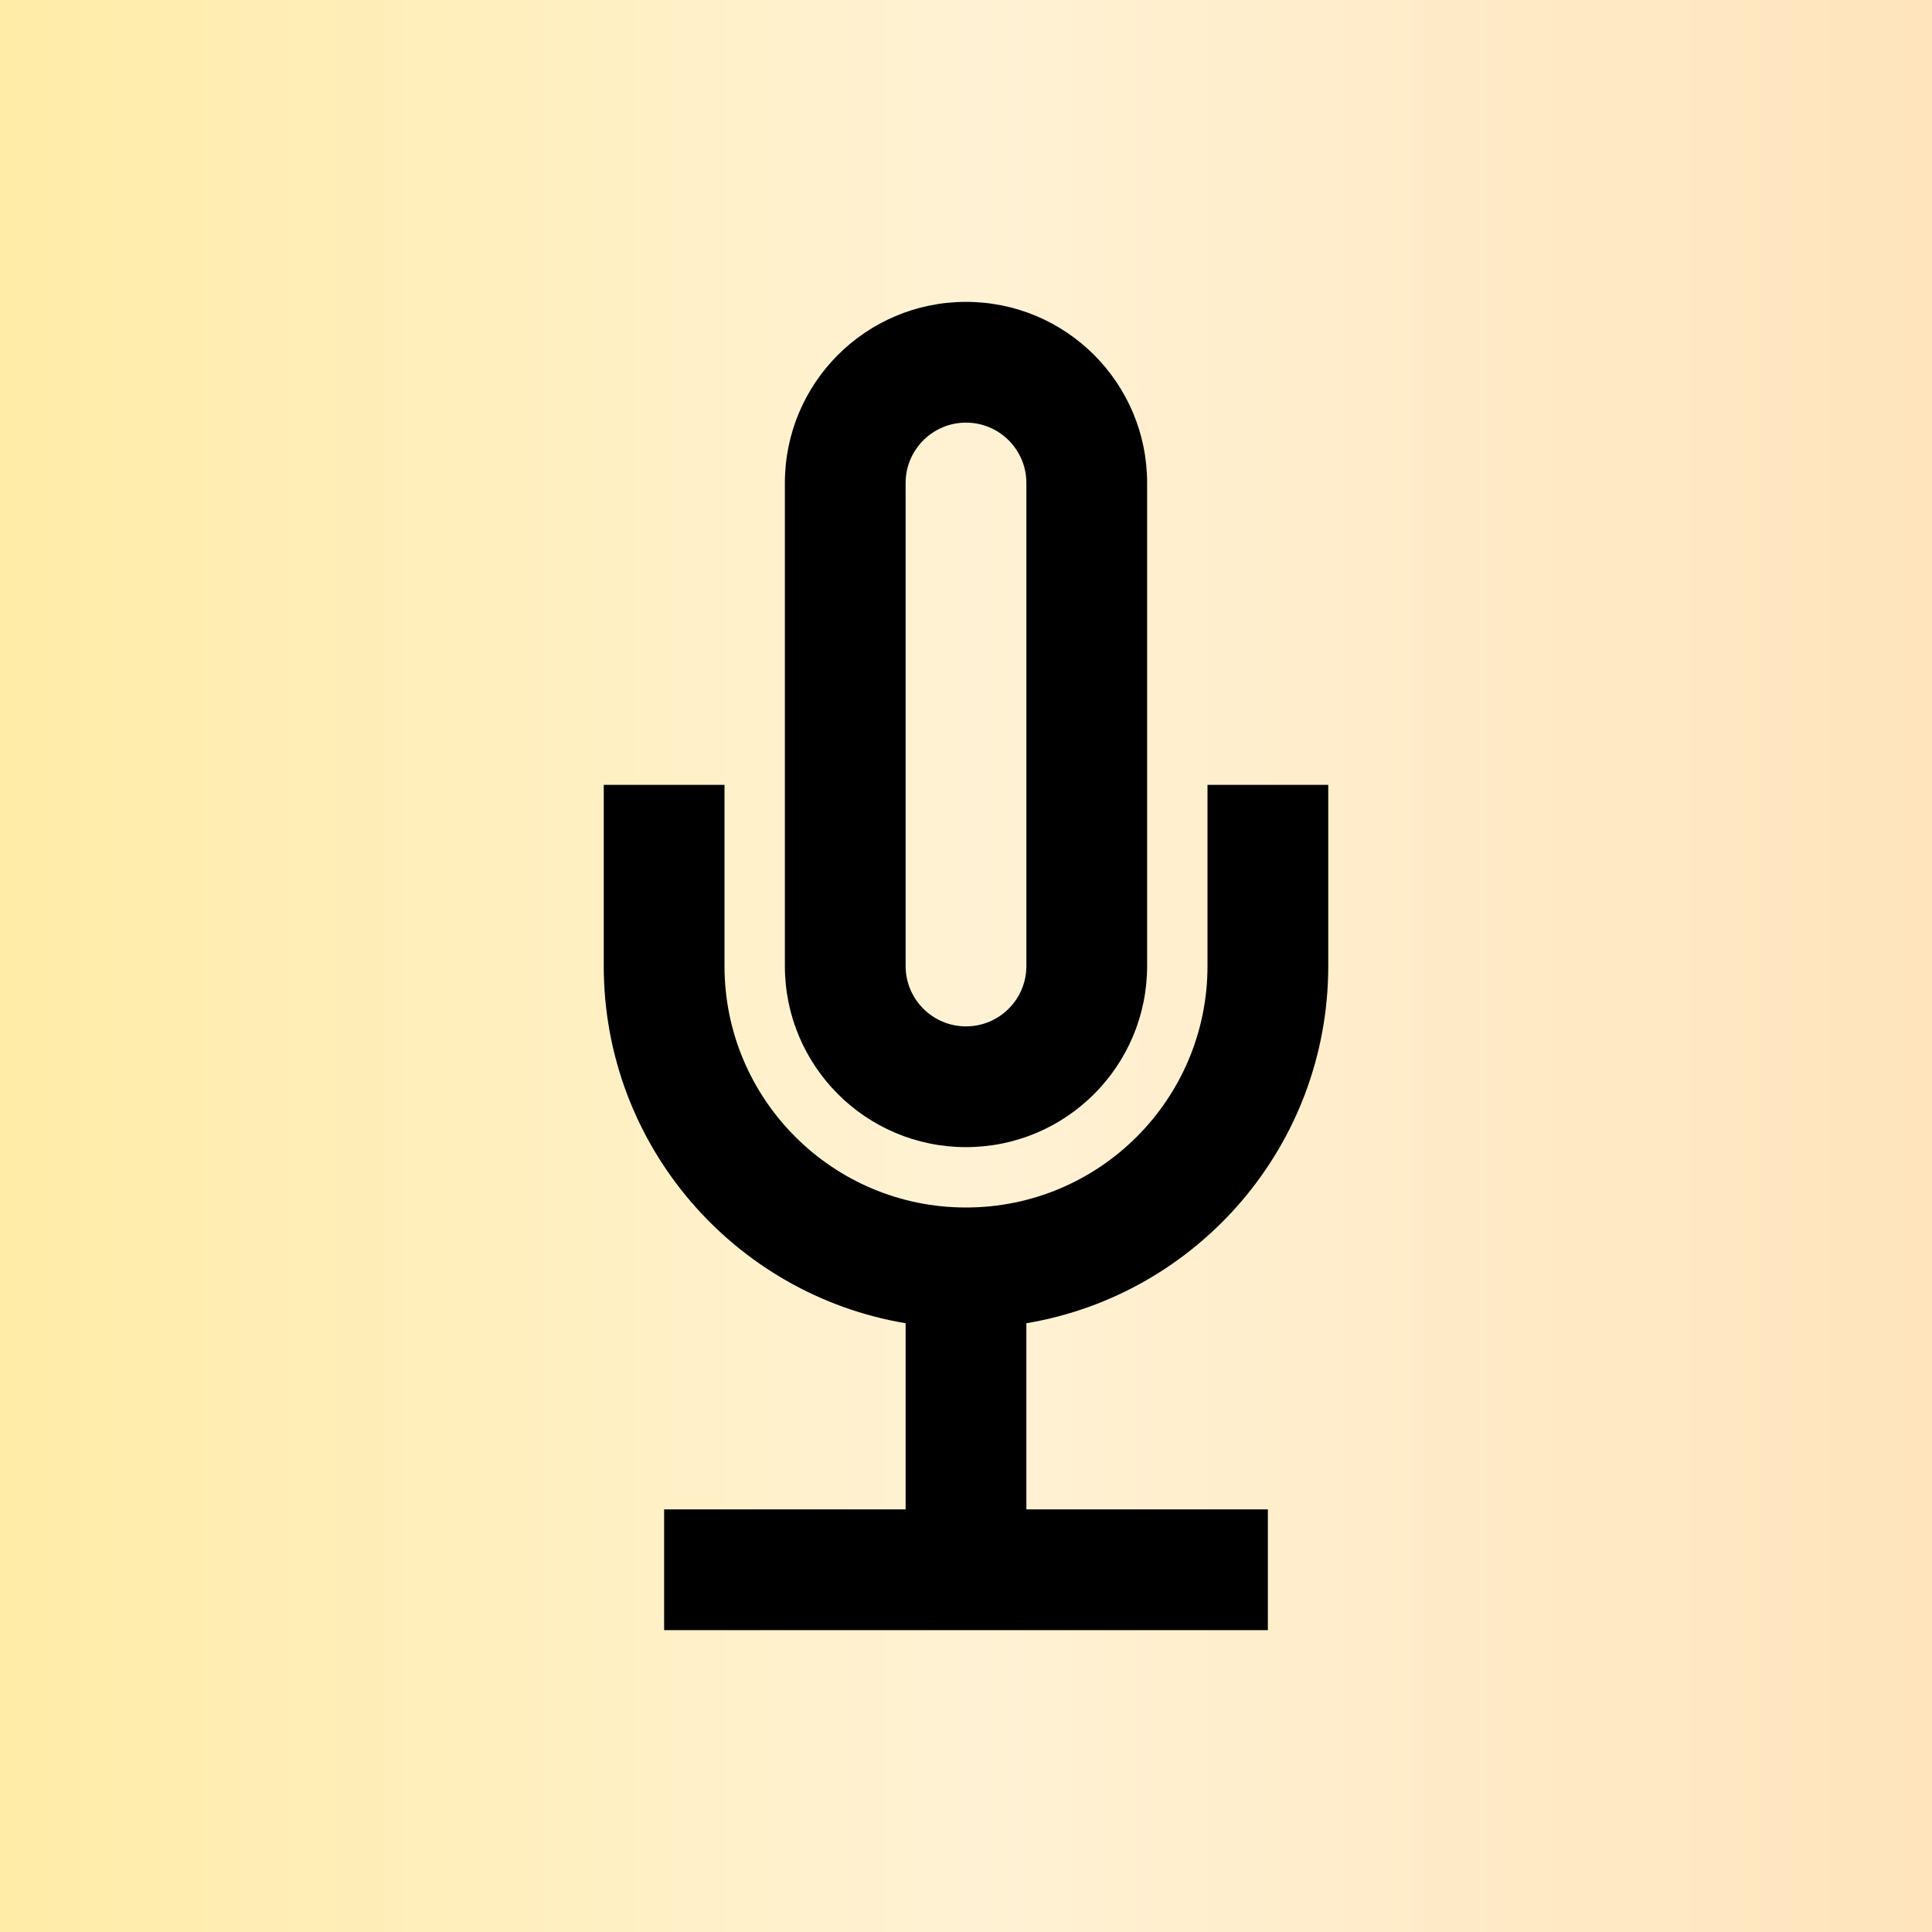
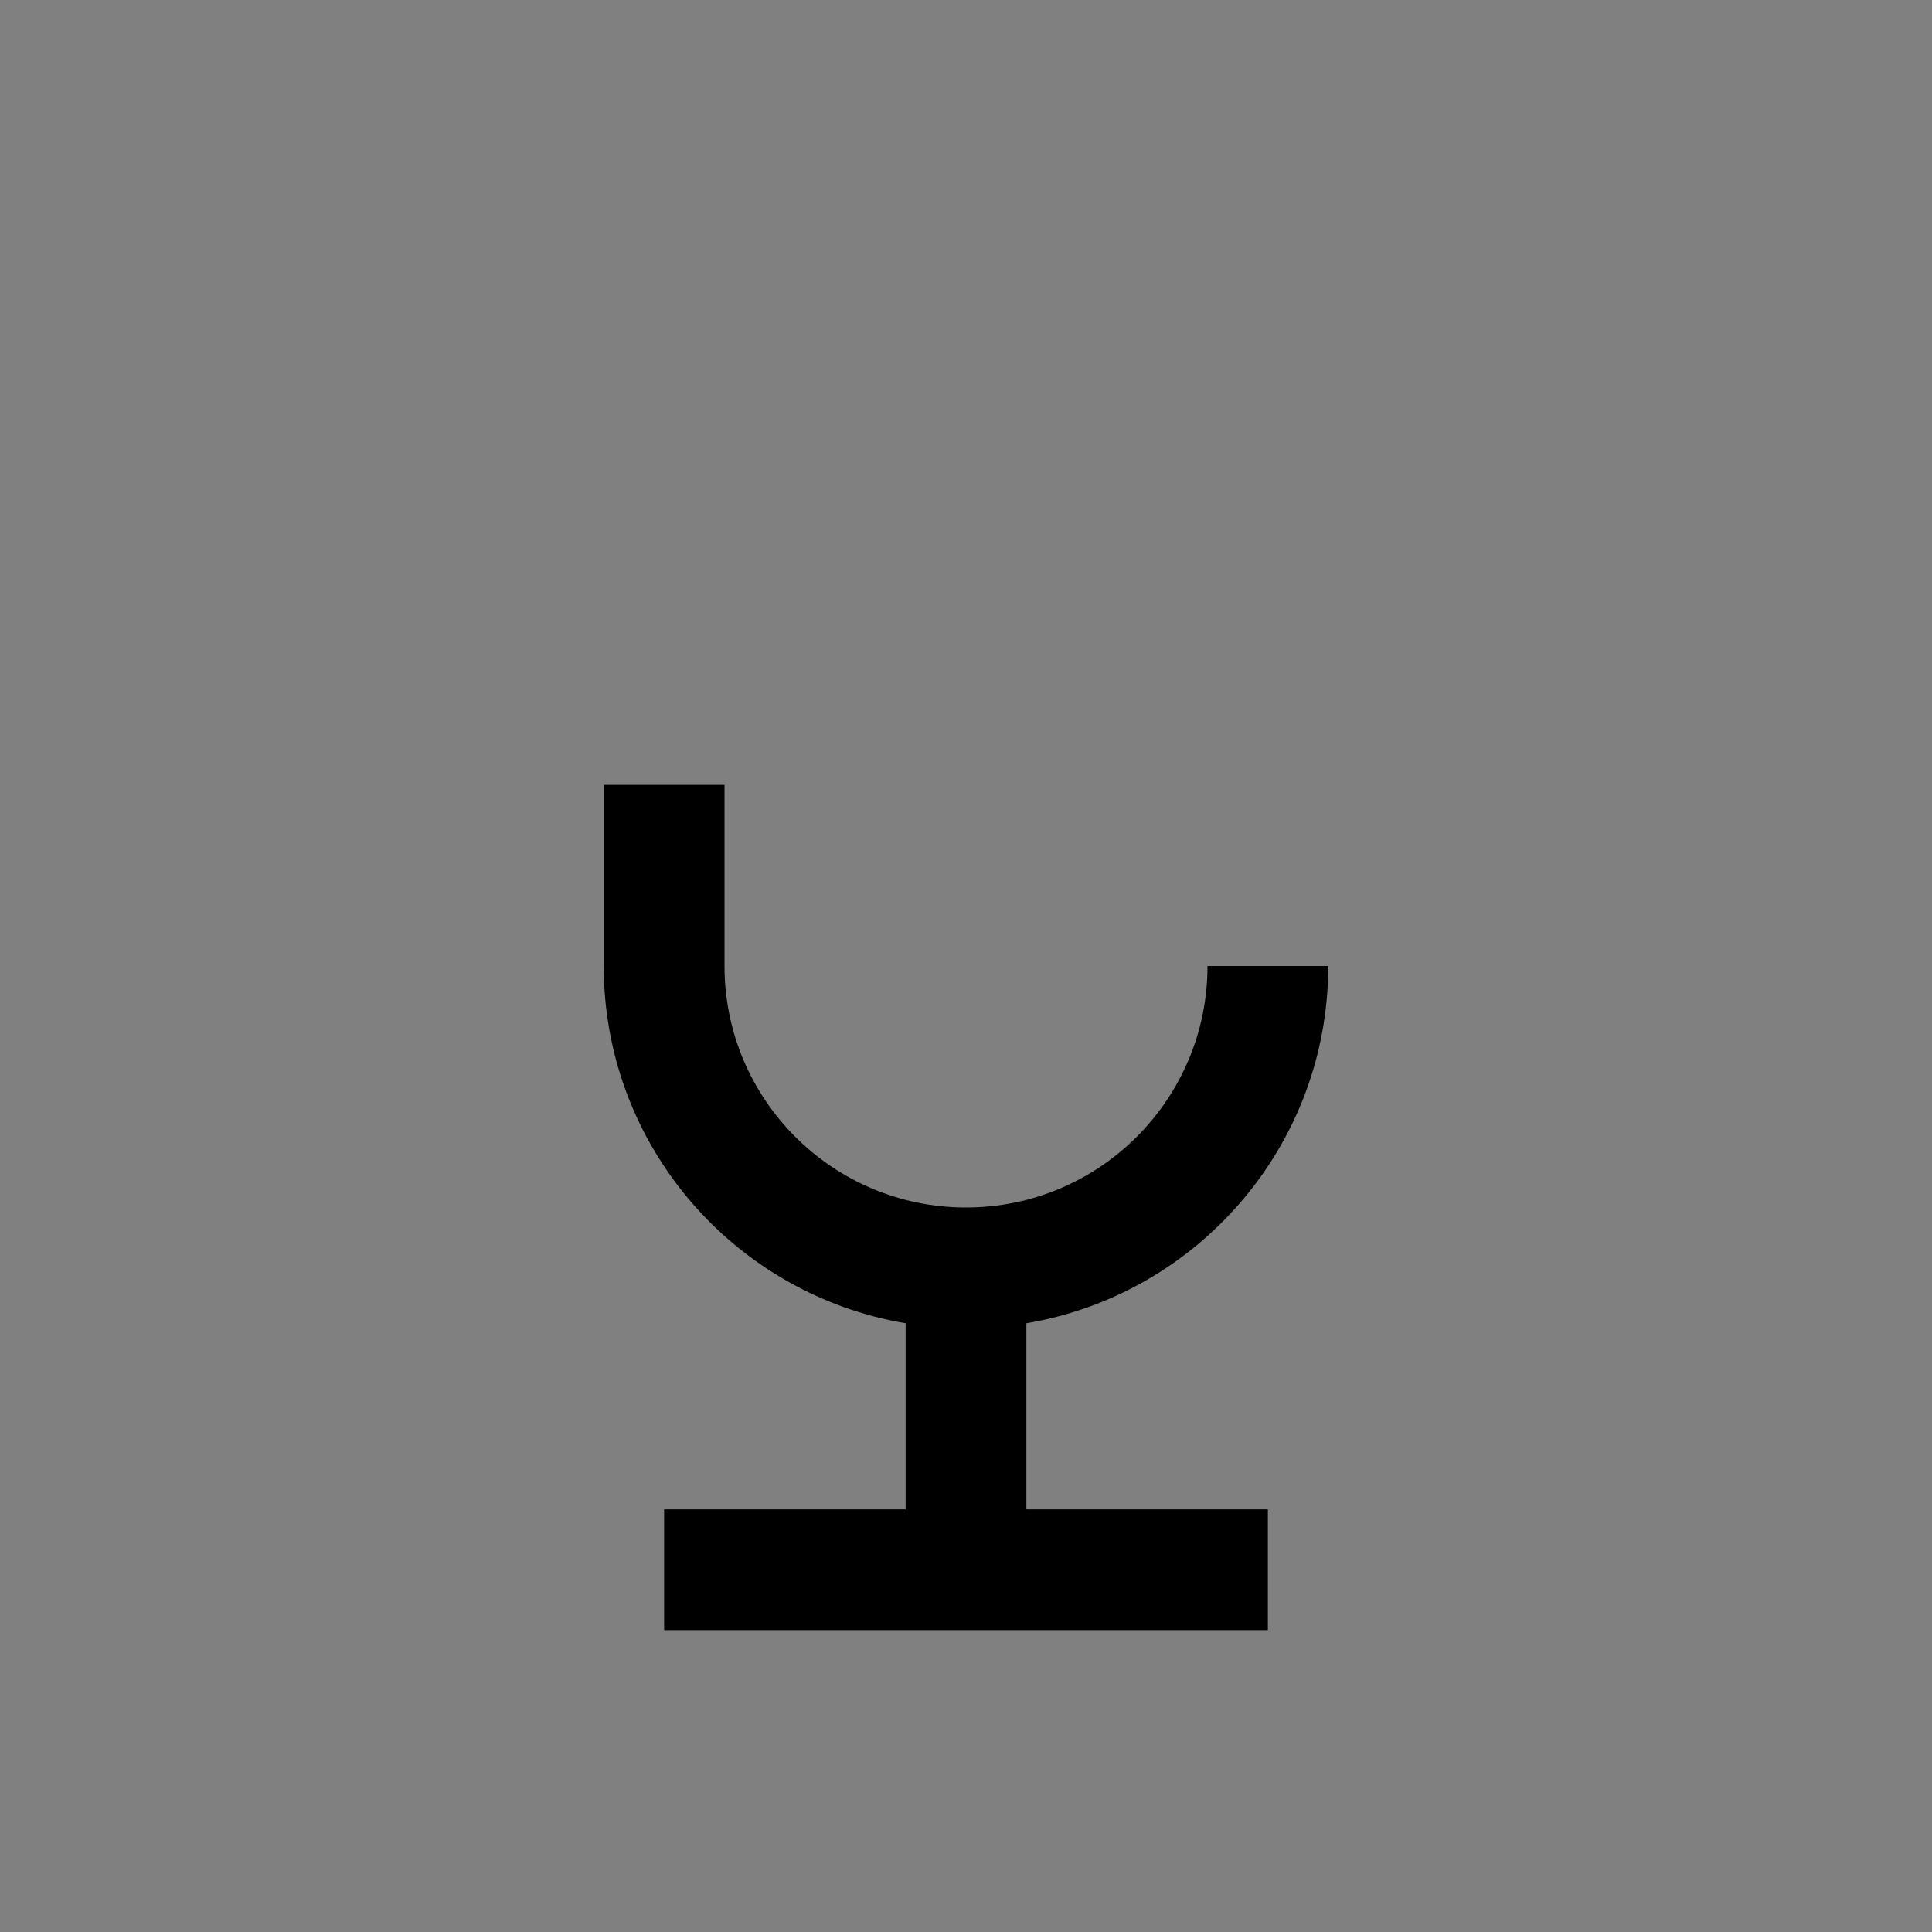
<svg xmlns="http://www.w3.org/2000/svg" width="32" height="32" viewBox="0 0 32 32" fill="none">
  <rect x="0" y="0" width="32" height="32" fill="#808080" stroke="none" />
-   <rect width="32" height="32" fill="url(#paint0_linear_1467_377)" />
-   <path fill-rule="evenodd" clip-rule="evenodd" d="M13 8C13 6.343 14.343 5 16 5C17.657 5 19 6.343 19 8V16C19 17.657 17.657 19 16 19C14.343 19 13 17.657 13 16V8ZM17 8V16C17 16.552 16.552 17 16 17C15.448 17 15 16.552 15 16V8C15 7.448 15.448 7 16 7C16.552 7 17 7.448 17 8Z" fill="black" />
-   <path d="M22 16C22 18.973 19.838 21.441 17 21.917V25H21V27H11V25H15V21.917C12.162 21.441 10 18.973 10 16V13H12V16C12 18.209 13.791 20 16 20C18.209 20 20 18.209 20 16V13H22V16Z" fill="black" />
+   <path d="M22 16C22 18.973 19.838 21.441 17 21.917V25H21V27H11V25H15V21.917C12.162 21.441 10 18.973 10 16V13H12V16C12 18.209 13.791 20 16 20C18.209 20 20 18.209 20 16V13V16Z" fill="black" />
  <defs>
    <linearGradient id="paint0_linear_1467_377" x1="0" y1="16" x2="32" y2="16" gradientUnits="userSpaceOnUse">
      <stop stop-color="#FFECA7" />
      <stop offset="0.5" stop-color="#FFF2D4" />
      <stop offset="1" stop-color="#FFE4BC" />
    </linearGradient>
  </defs>
</svg>